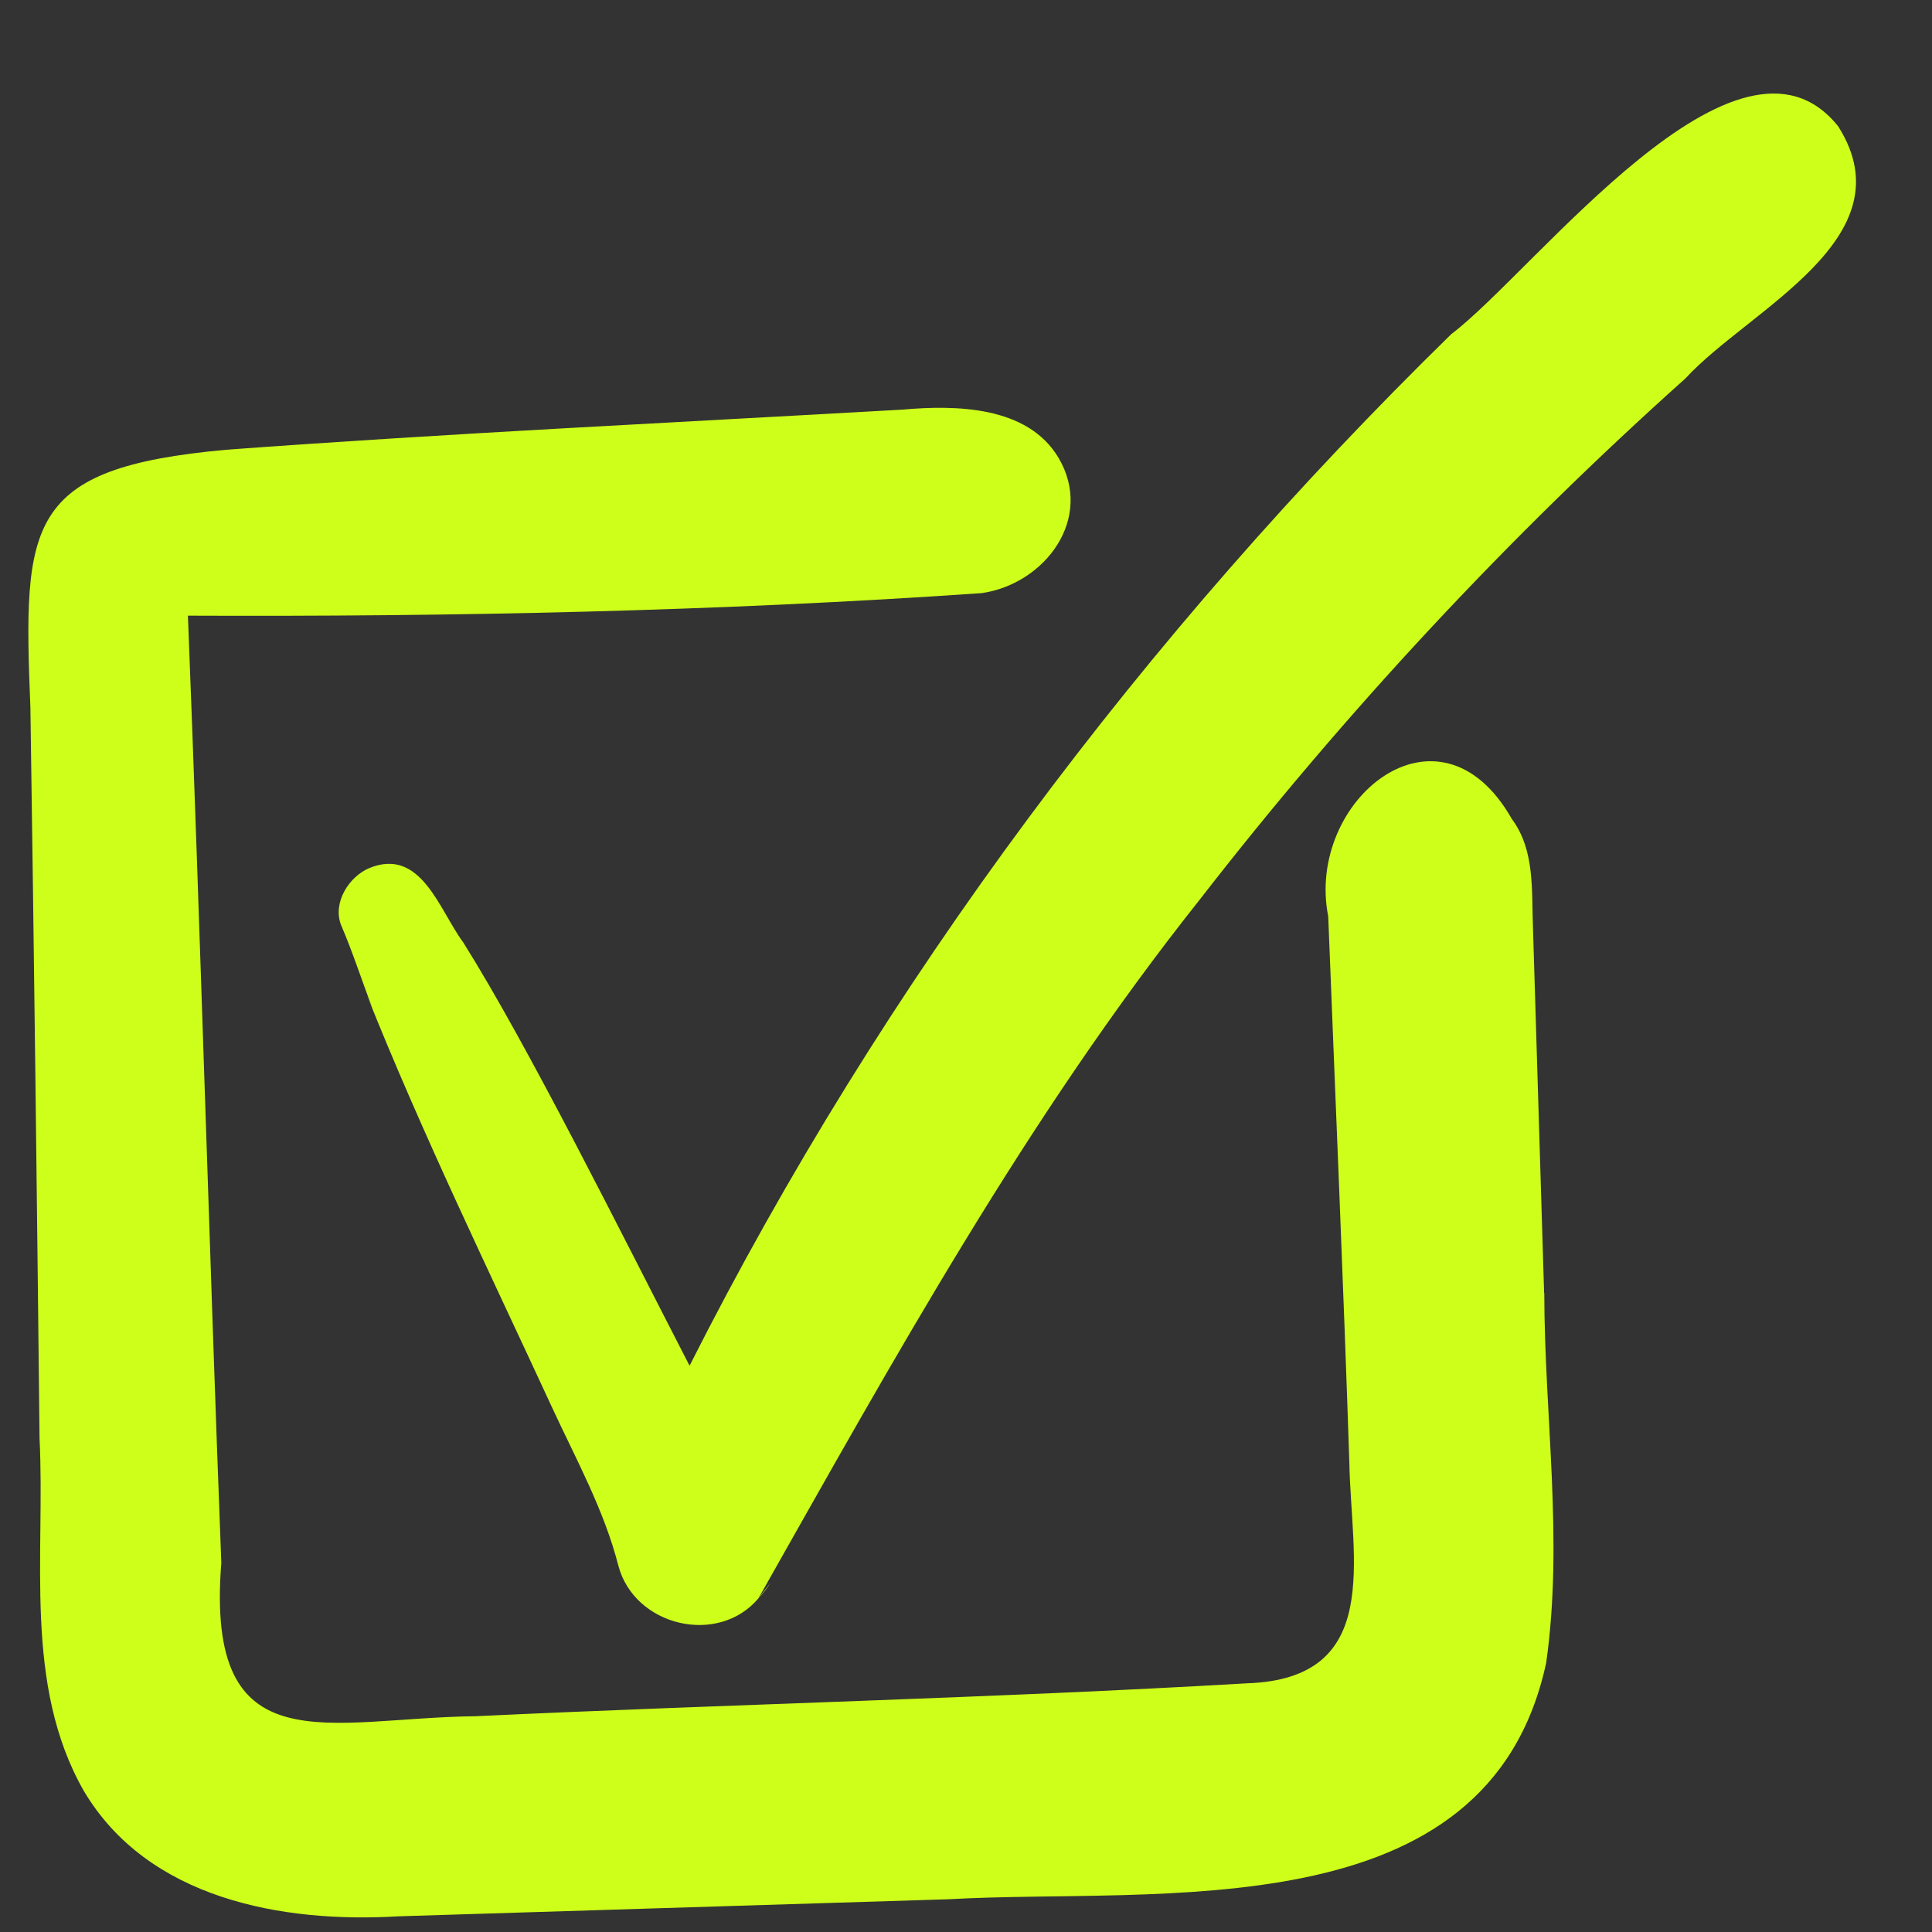
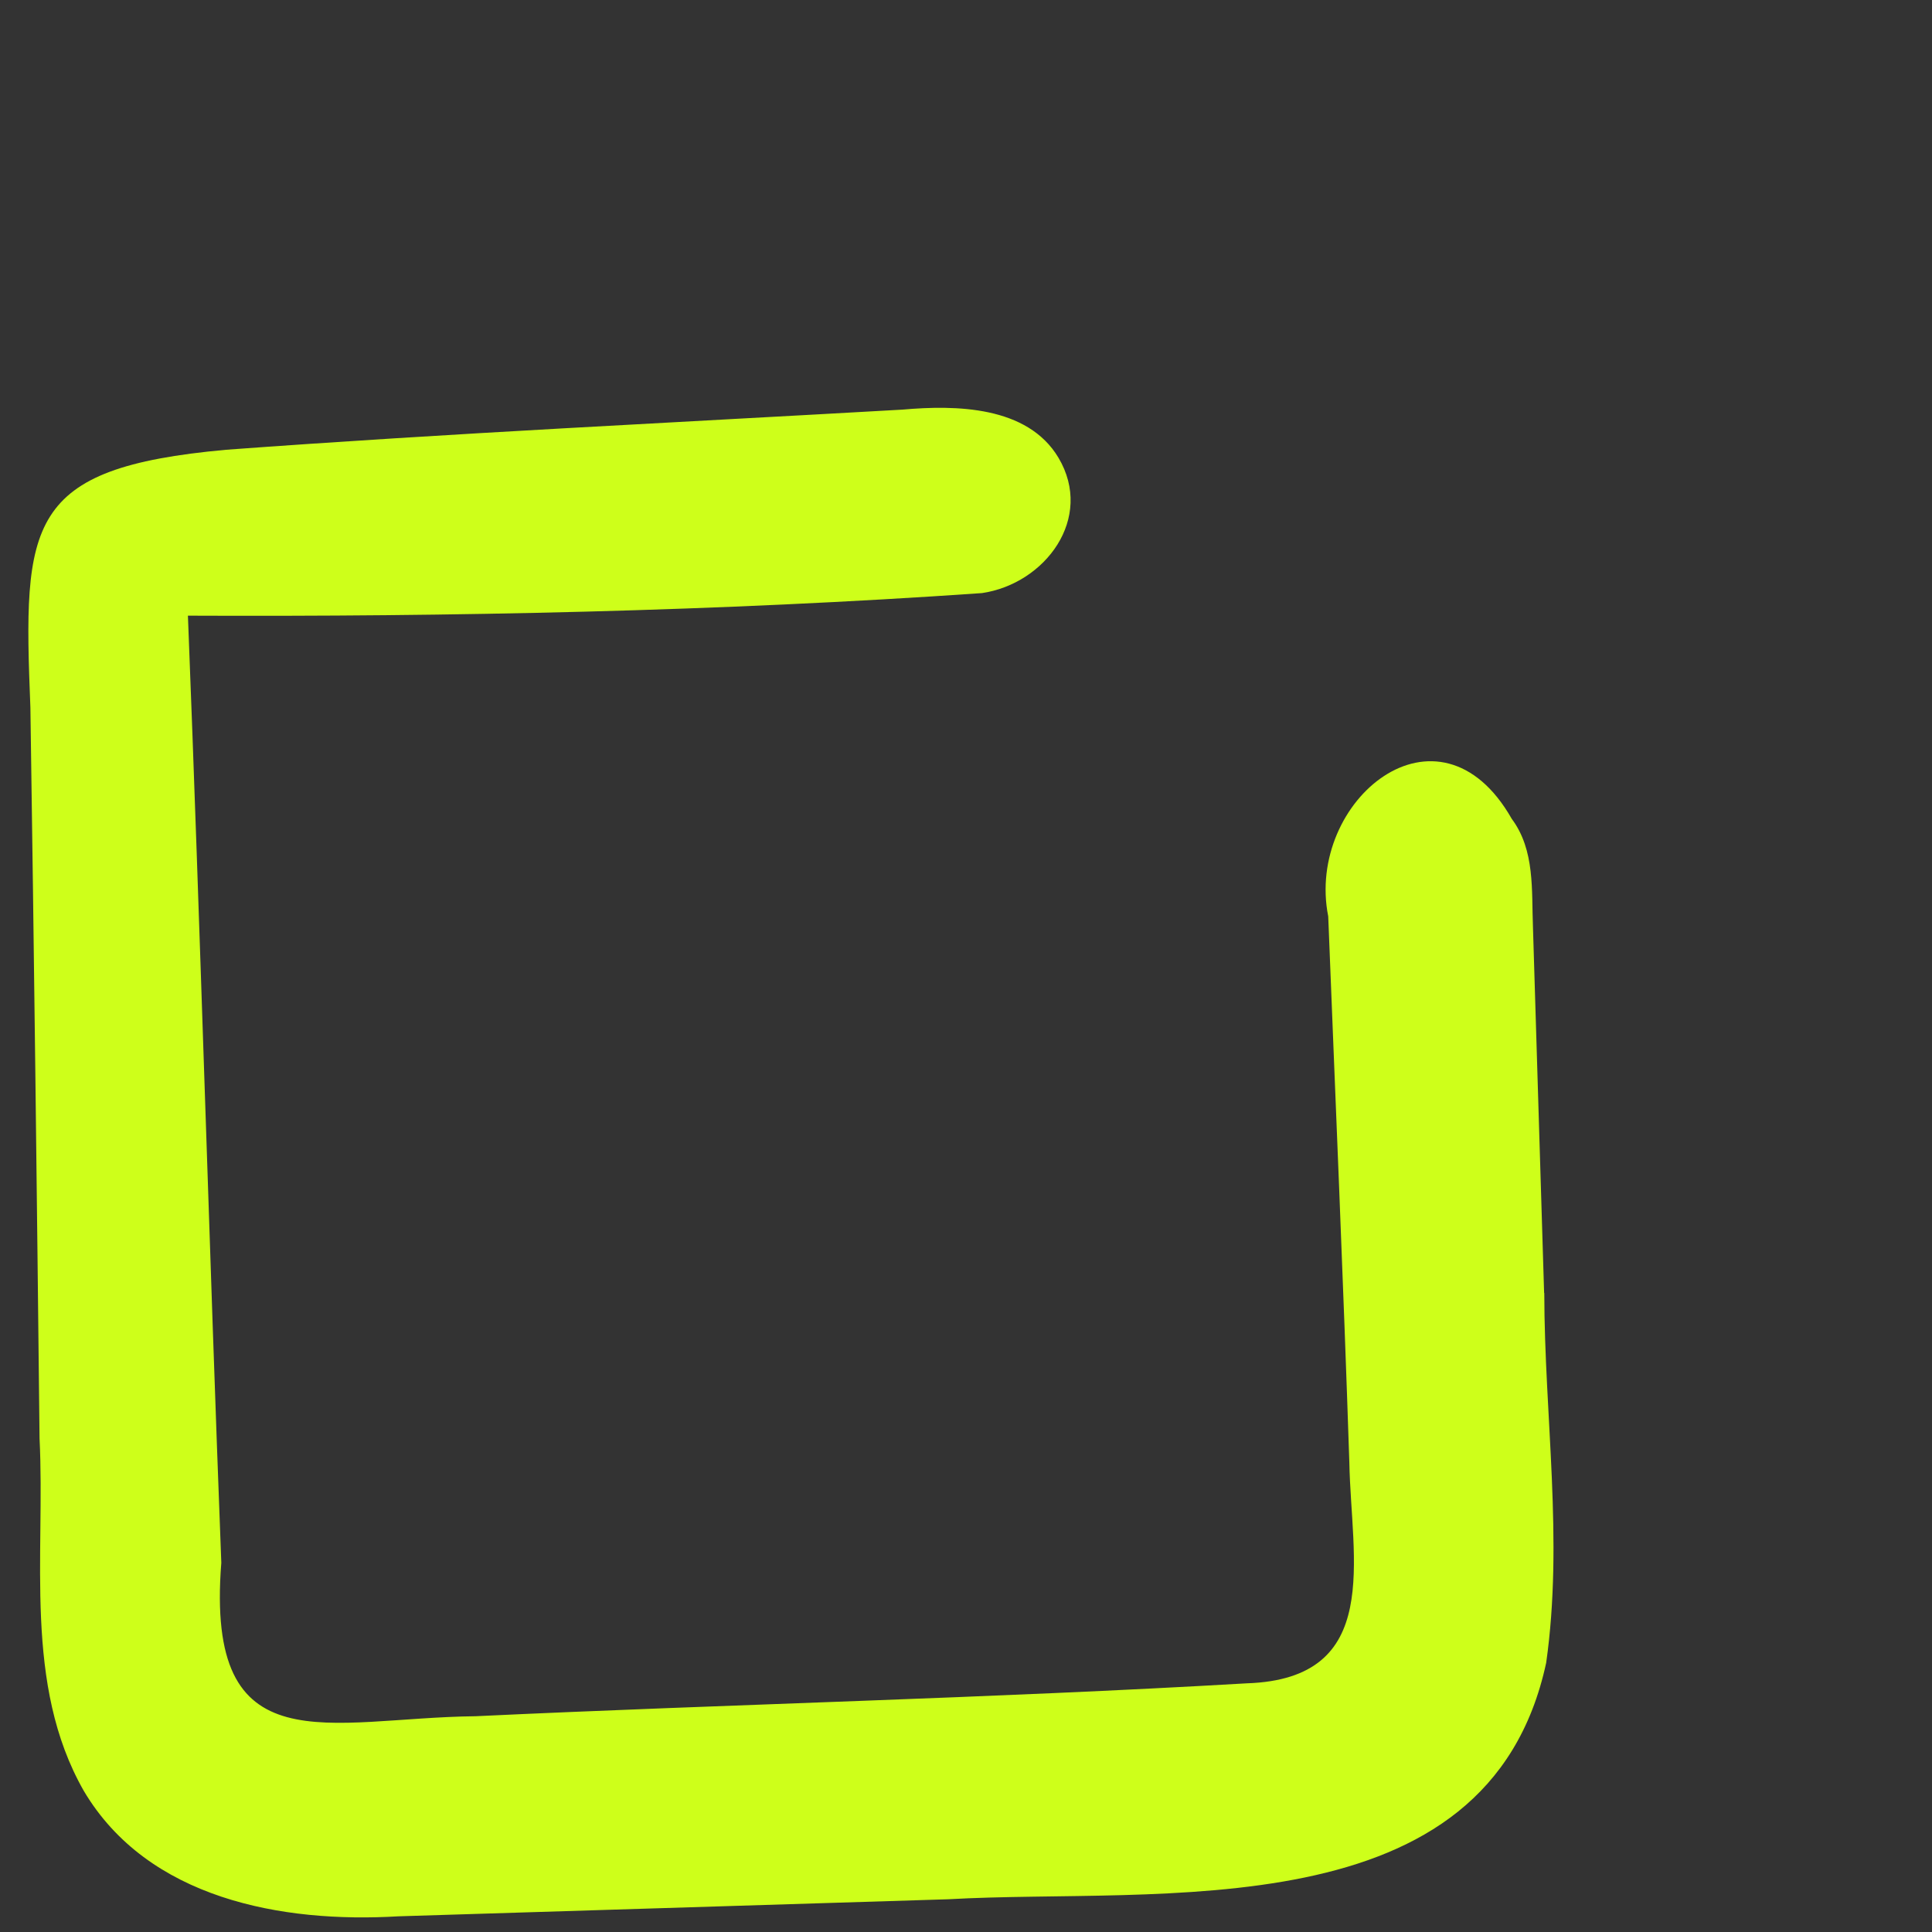
<svg xmlns="http://www.w3.org/2000/svg" width="60" height="60" viewBox="0 0 60 60" fill="none">
  <rect x="0" y="0" width="60" height="60" fill="#333333" stroke="none" />
-   <path d="M23.929 49.154C23.805 49.316 23.681 49.476 23.556 49.638C23.692 49.492 23.819 49.326 23.929 49.154Z" fill="#CEFF1A" />
-   <path d="M57.096 3.936C53.993 0.014 47.676 8.408 45.071 10.377C35.541 19.697 27.429 30.507 21.415 42.414C19.281 38.275 16.408 32.485 14.383 29.262C13.639 28.261 13.079 26.299 11.466 26.96C10.838 27.225 10.318 28.036 10.595 28.735C10.96 29.581 11.235 30.455 11.568 31.313C11.509 31.175 11.45 31.034 11.391 30.896C13.128 35.244 15.18 39.458 17.144 43.708C17.891 45.323 18.761 46.893 19.204 48.625C19.703 50.505 22.298 51.122 23.552 49.64C27.755 42.212 31.899 34.686 37.236 27.968C41.769 22.122 46.83 16.685 52.345 11.75C54.309 9.61 59.283 7.407 57.094 3.936H57.096Z" fill="#CEFF1A" />
+   <path d="M23.929 49.154C23.805 49.316 23.681 49.476 23.556 49.638Z" fill="#CEFF1A" />
  <path d="M47.954 40.157C47.84 36.373 47.722 32.593 47.608 28.81C47.561 27.651 47.676 26.405 46.949 25.43C44.682 21.443 40.536 24.862 41.249 28.458C41.471 34.111 41.718 39.765 41.905 45.418C41.959 48.423 42.969 52.137 38.722 52.277C30.747 52.743 22.75 52.922 14.767 53.299C10.196 53.348 6.368 54.916 6.873 48.534C6.495 38.732 6.223 28.922 5.836 19.12C14.036 19.155 22.328 18.986 30.497 18.419C32.456 18.13 33.989 16.096 32.871 14.214C31.908 12.603 29.686 12.575 28.026 12.721C21.023 13.121 14.014 13.452 7.018 13.968C0.794 14.535 0.713 16.232 0.944 21.975C1.057 29.541 1.146 37.105 1.228 44.671C1.409 48.313 0.715 52.312 2.602 55.617C4.592 58.973 8.759 59.728 12.371 59.513C18.067 59.337 23.761 59.159 29.456 58.983C35.996 58.61 46.216 60.005 48.018 51.64C48.559 47.831 47.964 43.982 47.959 40.152L47.954 40.157Z" fill="#CEFF1A" />
</svg>